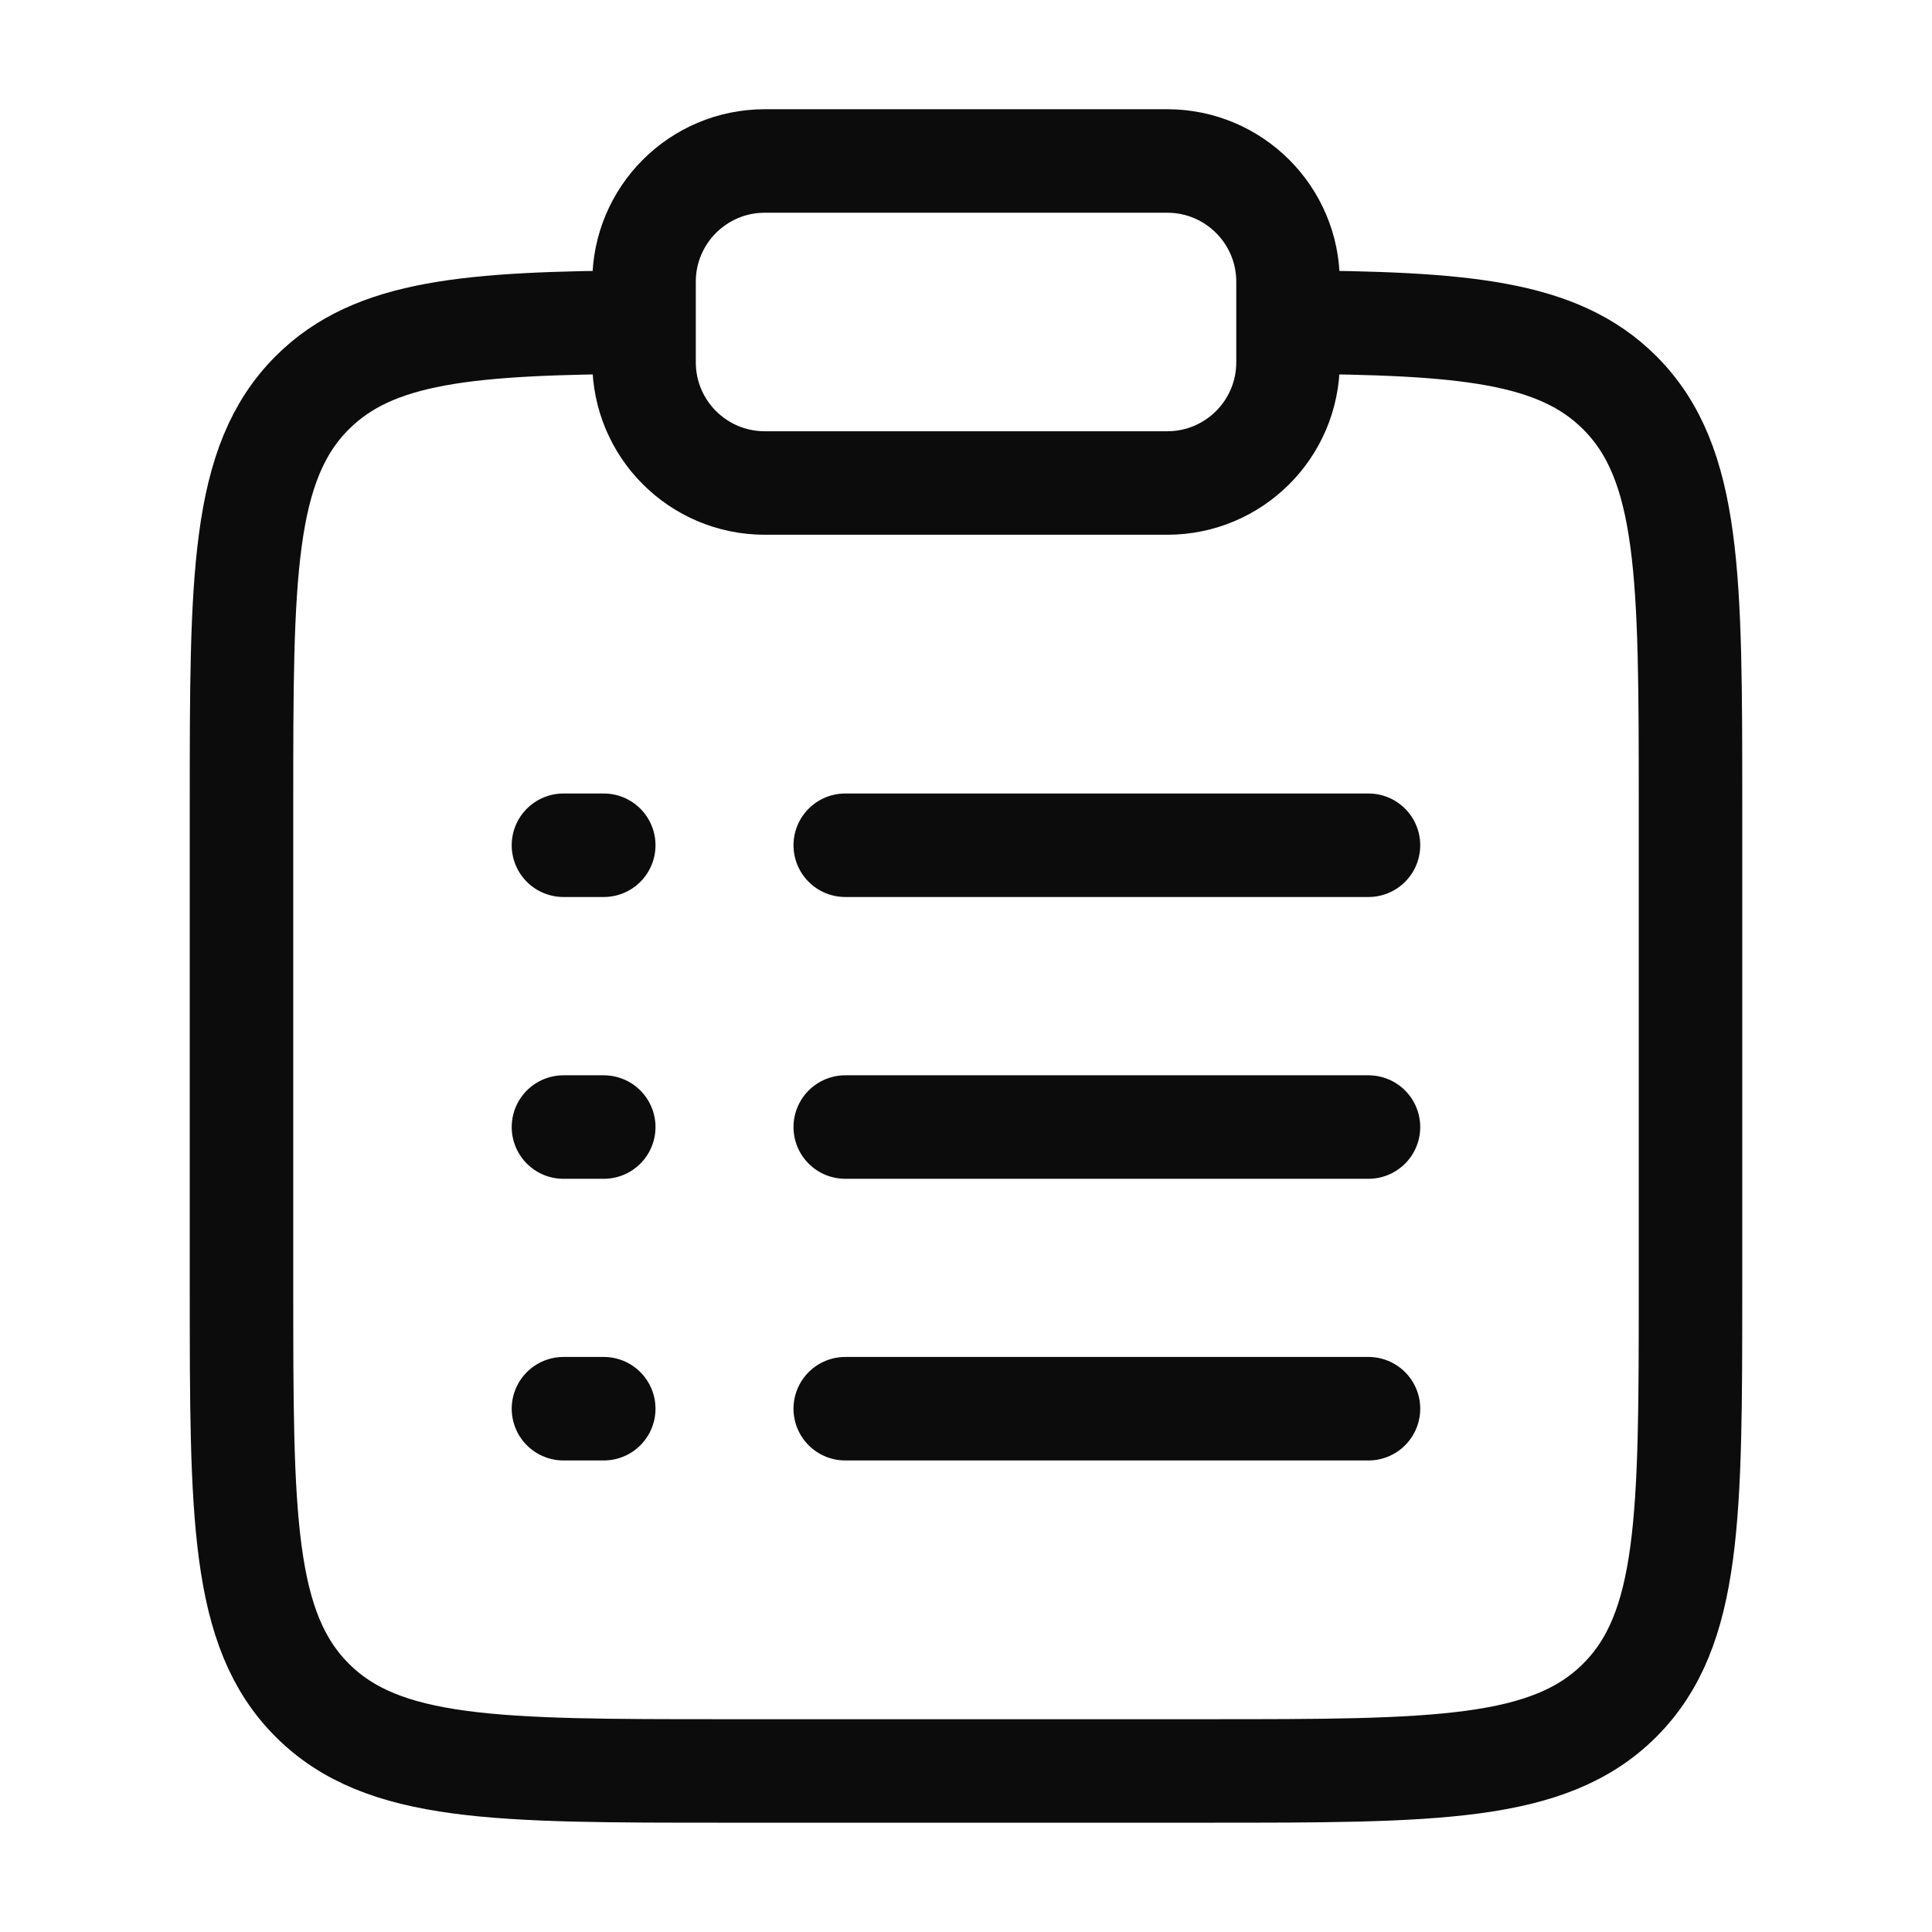
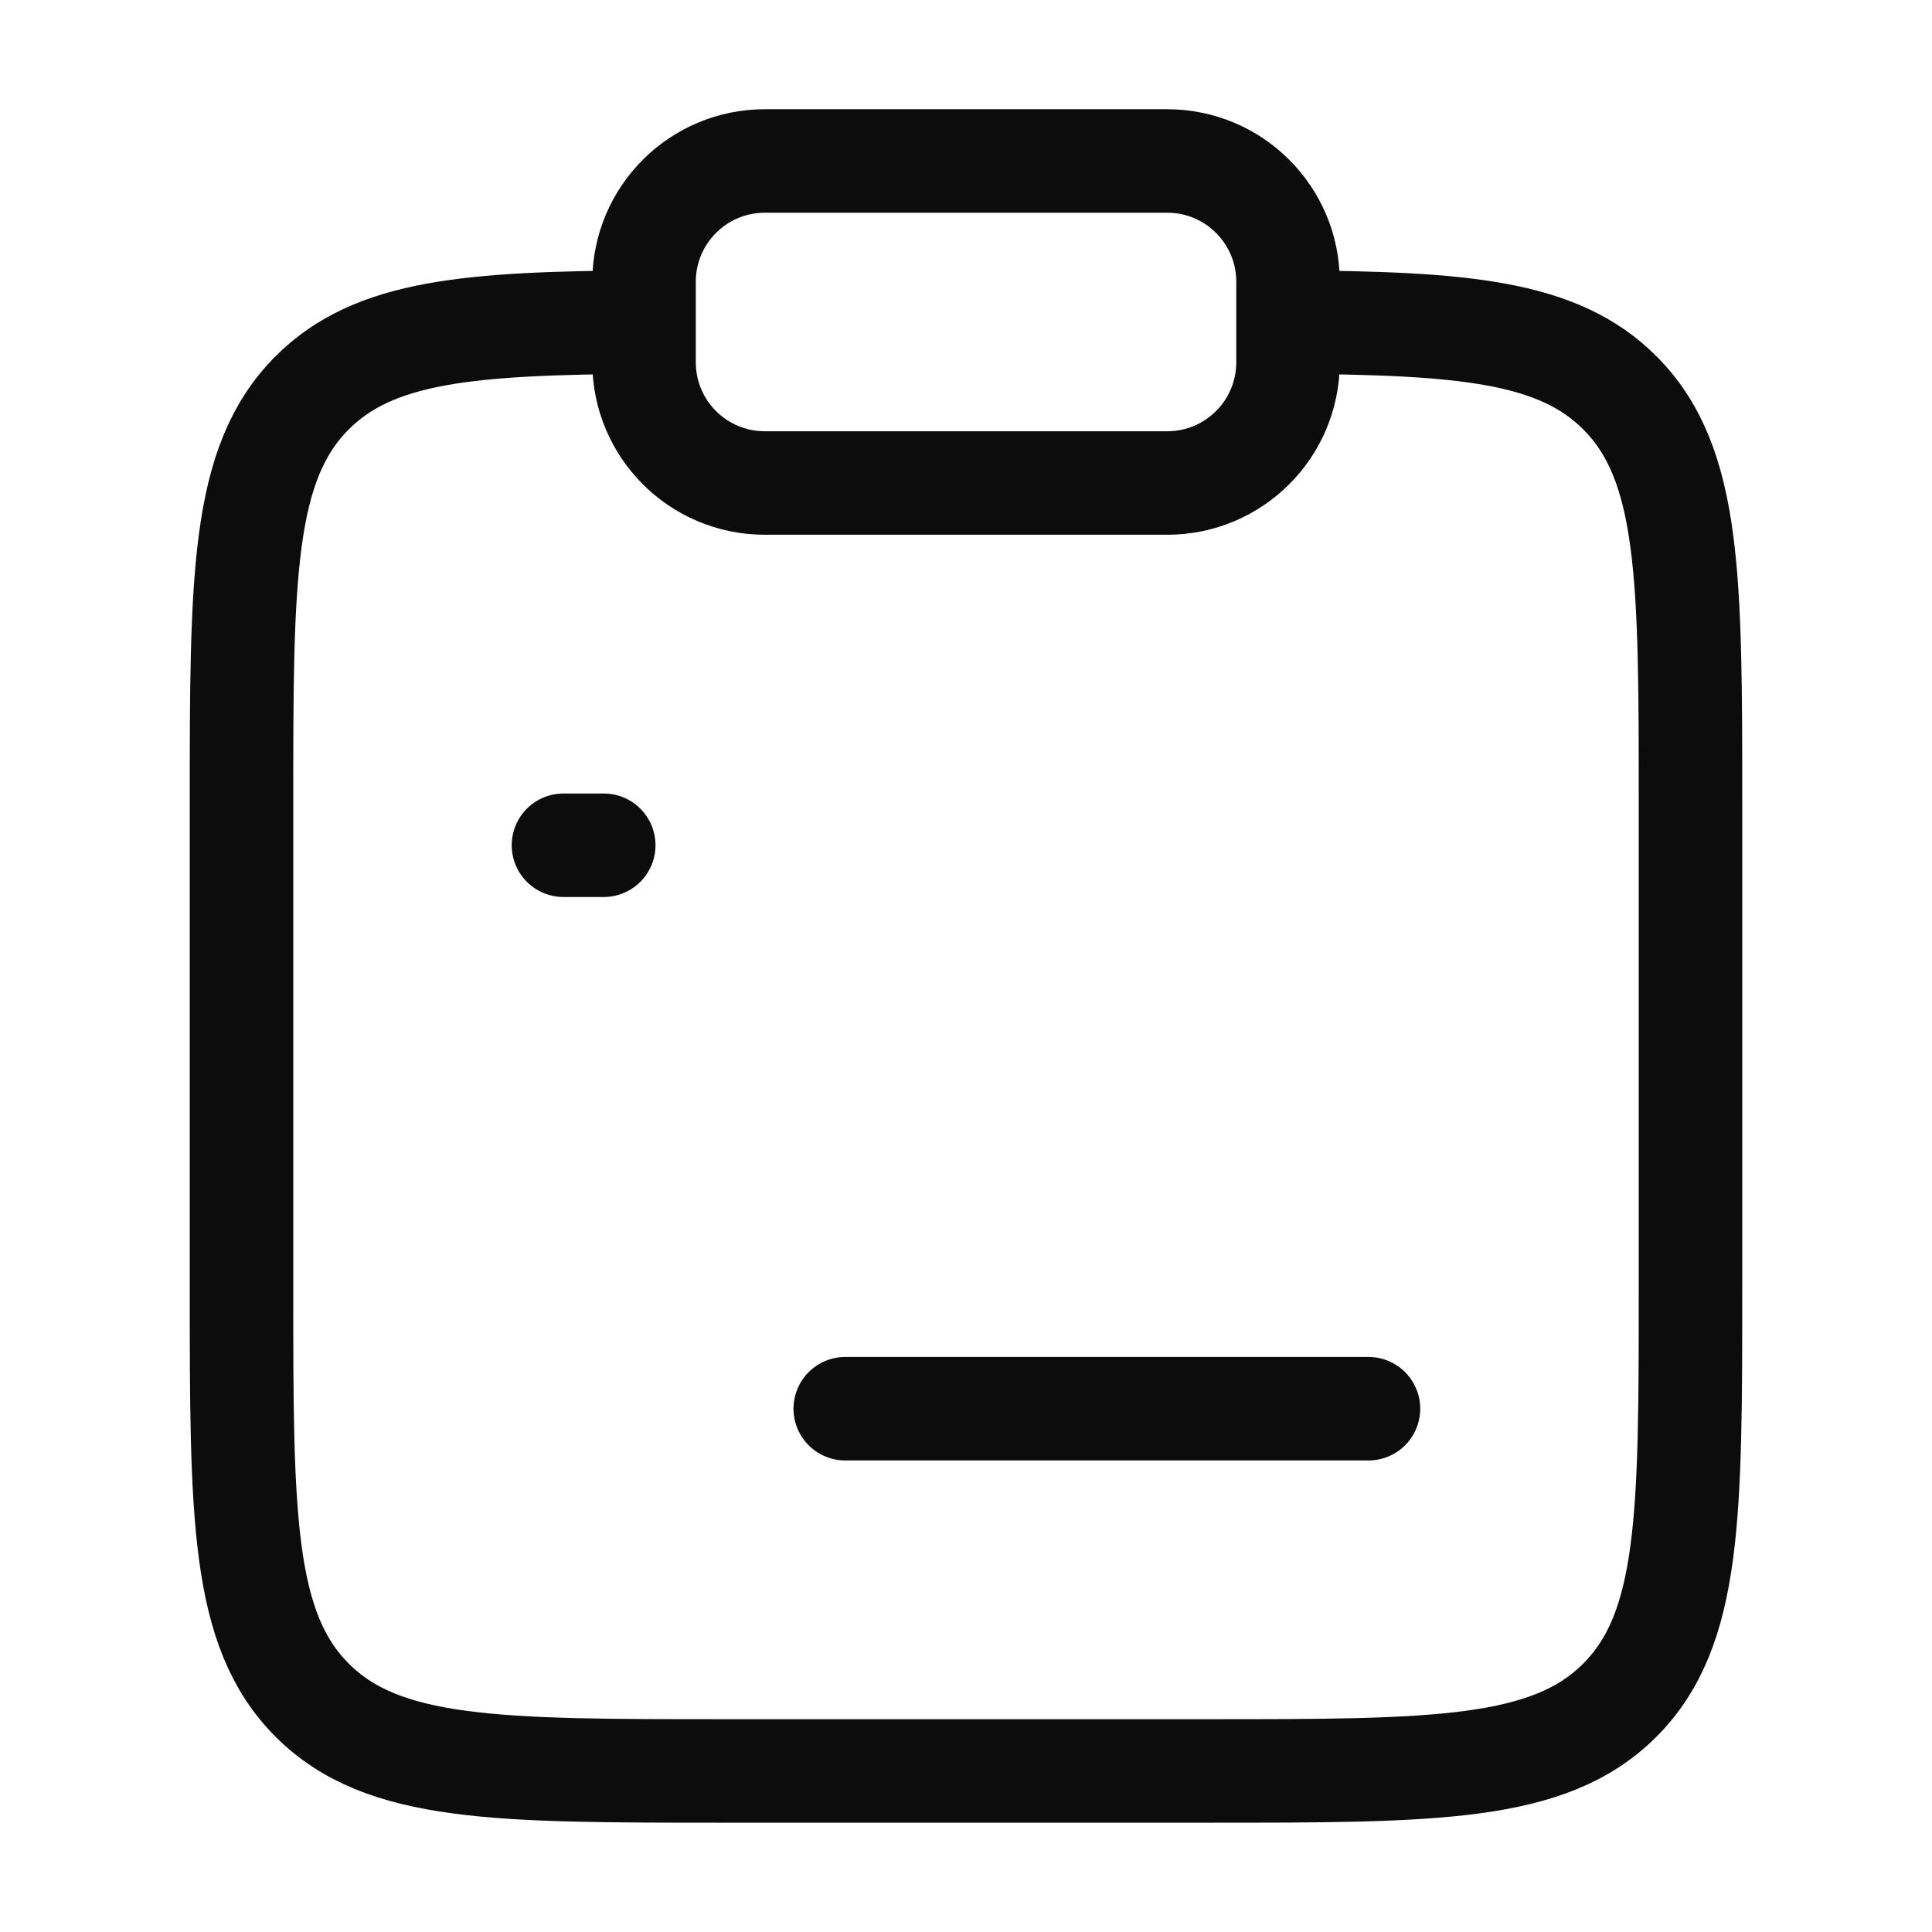
<svg xmlns="http://www.w3.org/2000/svg" width="28" height="28" viewBox="0 0 28 28" fill="none">
  <path d="M18.667 4.668C21.204 4.683 22.578 4.795 23.475 5.692C24.5 6.717 24.5 8.367 24.5 11.666V18.666C24.5 21.966 24.5 23.616 23.475 24.641C22.45 25.666 20.8 25.666 17.5 25.666H10.5C7.2 25.666 5.55 25.666 4.525 24.641C3.5 23.616 3.5 21.966 3.5 18.666V11.666C3.5 8.367 3.5 6.717 4.525 5.692C5.422 4.795 6.796 4.683 9.333 4.668" stroke="#0C0C0C" stroke-width="1.5" />
-   <path d="M12.25 16.334H19.833" stroke="#0C0C0C" stroke-width="1.5" stroke-linecap="round" />
-   <path d="M8.166 16.334H8.75" stroke="#0C0C0C" stroke-width="1.5" stroke-linecap="round" />
  <path d="M8.166 12.25H8.75" stroke="#0C0C0C" stroke-width="1.5" stroke-linecap="round" />
-   <path d="M8.166 20.416H8.75" stroke="#0C0C0C" stroke-width="1.5" stroke-linecap="round" />
-   <path d="M12.25 12.25H19.833" stroke="#0C0C0C" stroke-width="1.5" stroke-linecap="round" />
  <path d="M12.25 20.416H19.833" stroke="#0C0C0C" stroke-width="1.5" stroke-linecap="round" />
-   <path d="M9.334 4.083C9.334 3.117 10.117 2.333 11.084 2.333H16.917C17.883 2.333 18.667 3.117 18.667 4.083V5.25C18.667 6.217 17.883 7 16.917 7H11.084C10.117 7 9.334 6.217 9.334 5.25V4.083Z" stroke="#0C0C0C" stroke-width="1.5" />
+   <path d="M9.334 4.083C9.334 3.117 10.117 2.333 11.084 2.333H16.917C17.883 2.333 18.667 3.117 18.667 4.083V5.25C18.667 6.217 17.883 7 16.917 7H11.084C10.117 7 9.334 6.217 9.334 5.25Z" stroke="#0C0C0C" stroke-width="1.5" />
</svg>